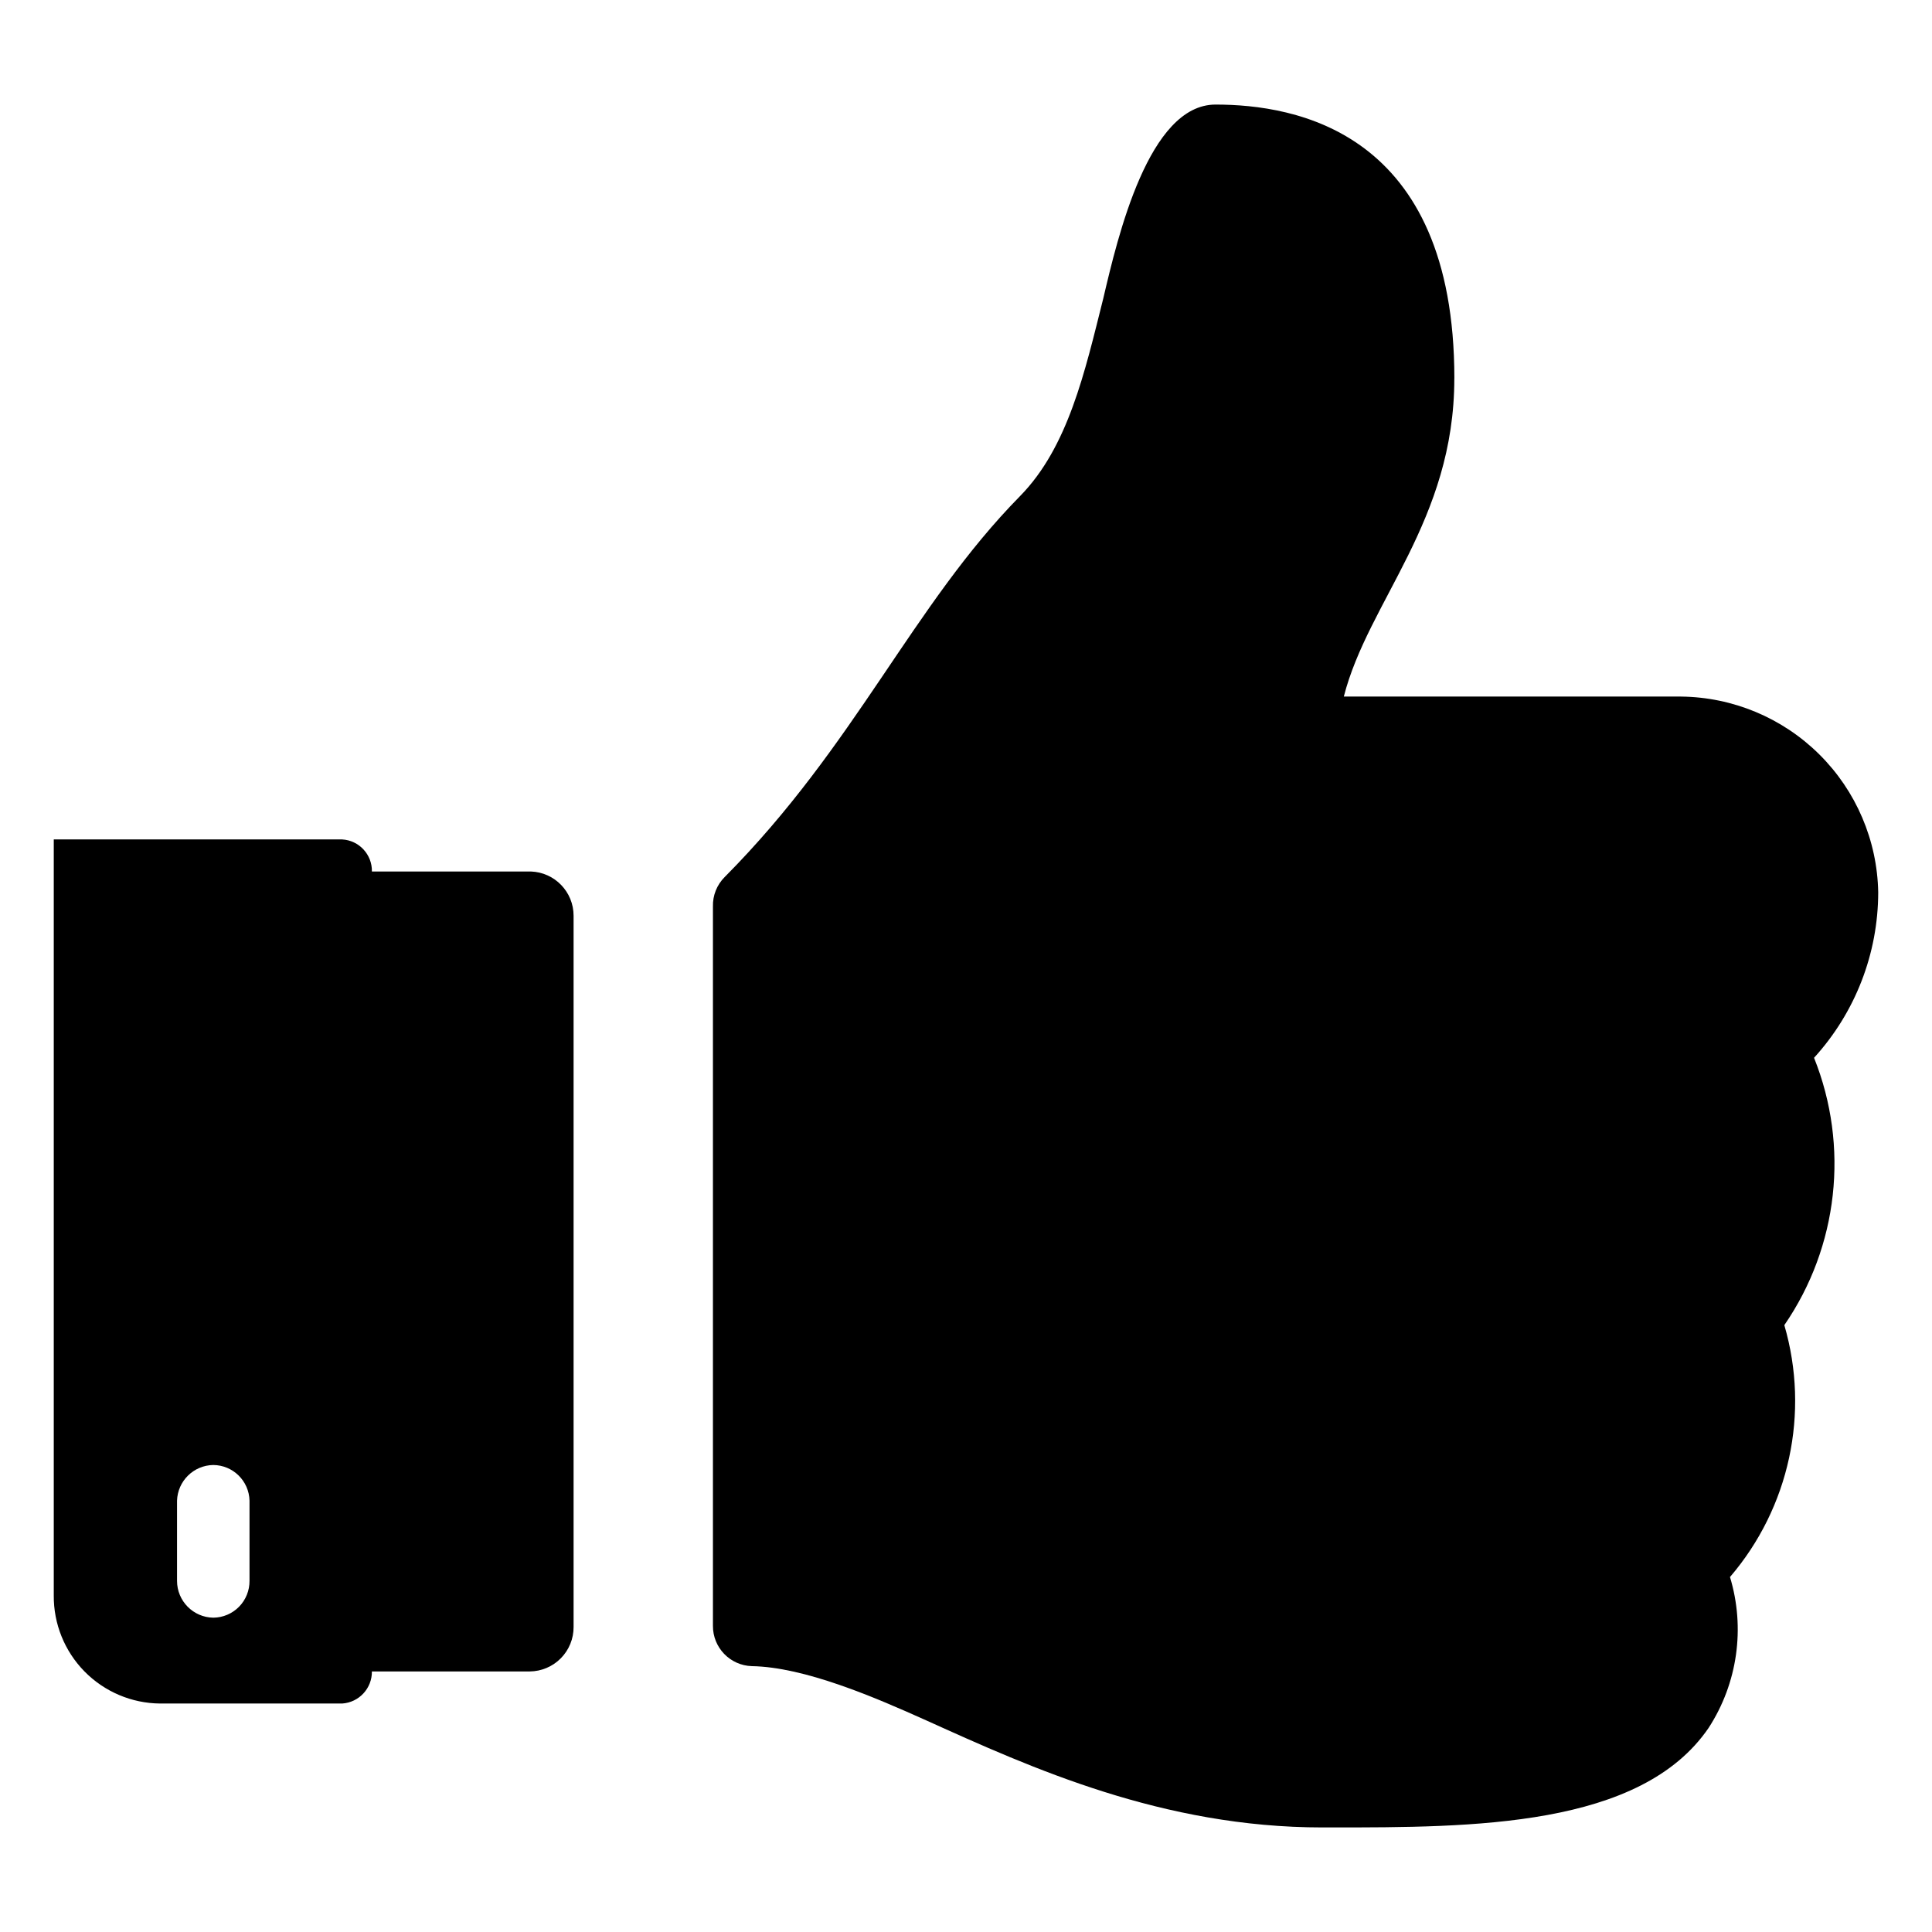
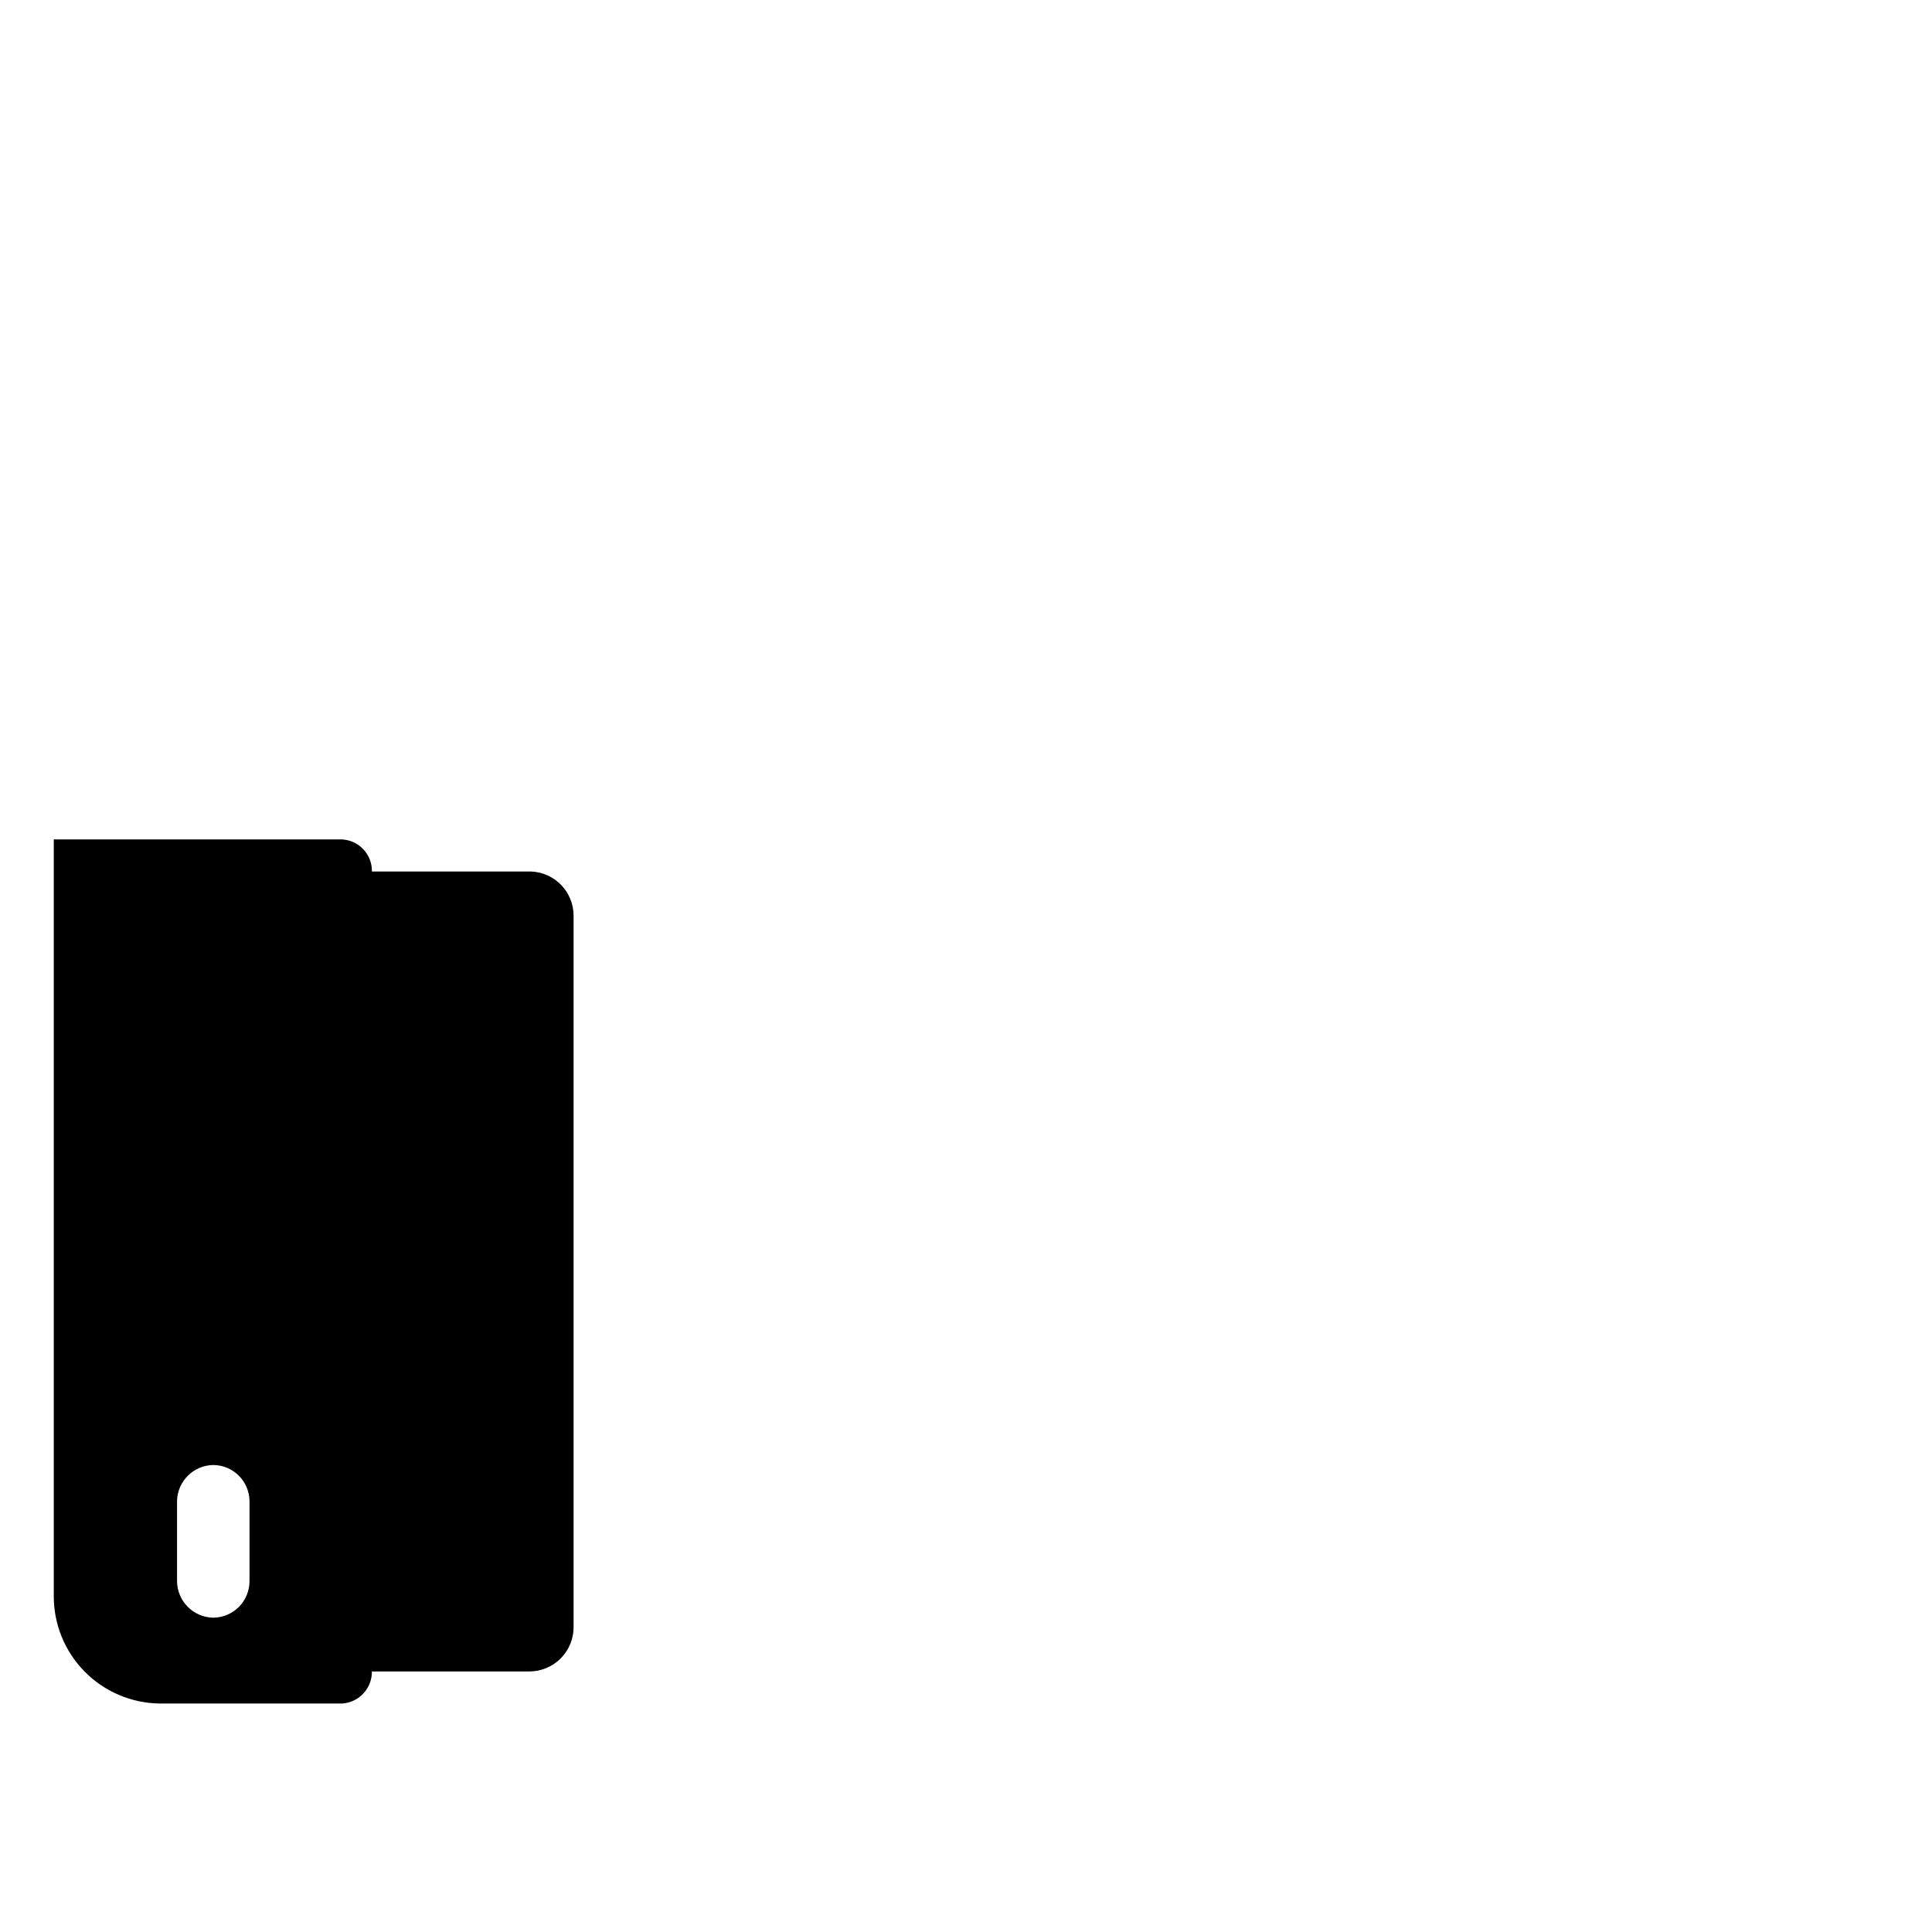
<svg xmlns="http://www.w3.org/2000/svg" fill="#000000" width="800px" height="800px" version="1.1" viewBox="144 144 512 512">
  <g>
    <path d="m284.67 374.96h-42.113c0.09-4.488-3.387-8.246-7.871-8.5h-76.438v200.34c-0.062 7.535 2.871 14.789 8.156 20.164 5.285 5.371 12.488 8.426 20.023 8.488h48.258c4.465-0.293 7.922-4.027 7.871-8.5h41.801c3.109-0.023 6.086-1.277 8.27-3.492s3.402-5.207 3.379-8.316v-188.46c0.004-6.328-5.012-11.516-11.336-11.73zm-74.547 187.98c0.02 2.566-0.98 5.039-2.781 6.871-1.801 1.828-4.254 2.871-6.824 2.891-5.328-0.086-9.602-4.43-9.602-9.762v-21.254c0.168-5.207 4.394-9.367 9.602-9.445 5.227 0.039 9.477 4.219 9.605 9.445z" />
-     <path d="m529.41 244.29c0 37.785-22.828 59.039-29.285 84.309h89.348c13.754 0.145 26.906 5.641 36.668 15.328s15.359 22.801 15.605 36.551c-0.016 16.223-6.078 31.855-17.004 43.848 9.391 23.445 6.438 50.035-7.875 70.848 6.781 23.258 1.363 48.363-14.402 66.754 4.09 13.516 2.016 28.145-5.668 39.988-18.027 26.375-62.504 26.375-100.05 26.375h-2.285c-42.352 0-77.066-15.742-104.93-28.34-14.012-6.297-32.355-14.168-46.289-14.406h0.004c-5.777-0.172-10.359-4.93-10.312-10.707v-190.58c-0.09-2.945 1.051-5.797 3.148-7.871 34.715-34.953 49.672-71.871 78.246-100.92 12.754-12.992 17.164-32.906 22.043-52.352 3.856-16.453 12.043-51.402 29.758-51.402 21.094 0 63.289 7.004 63.289 72.578z" />
  </g>
</svg>